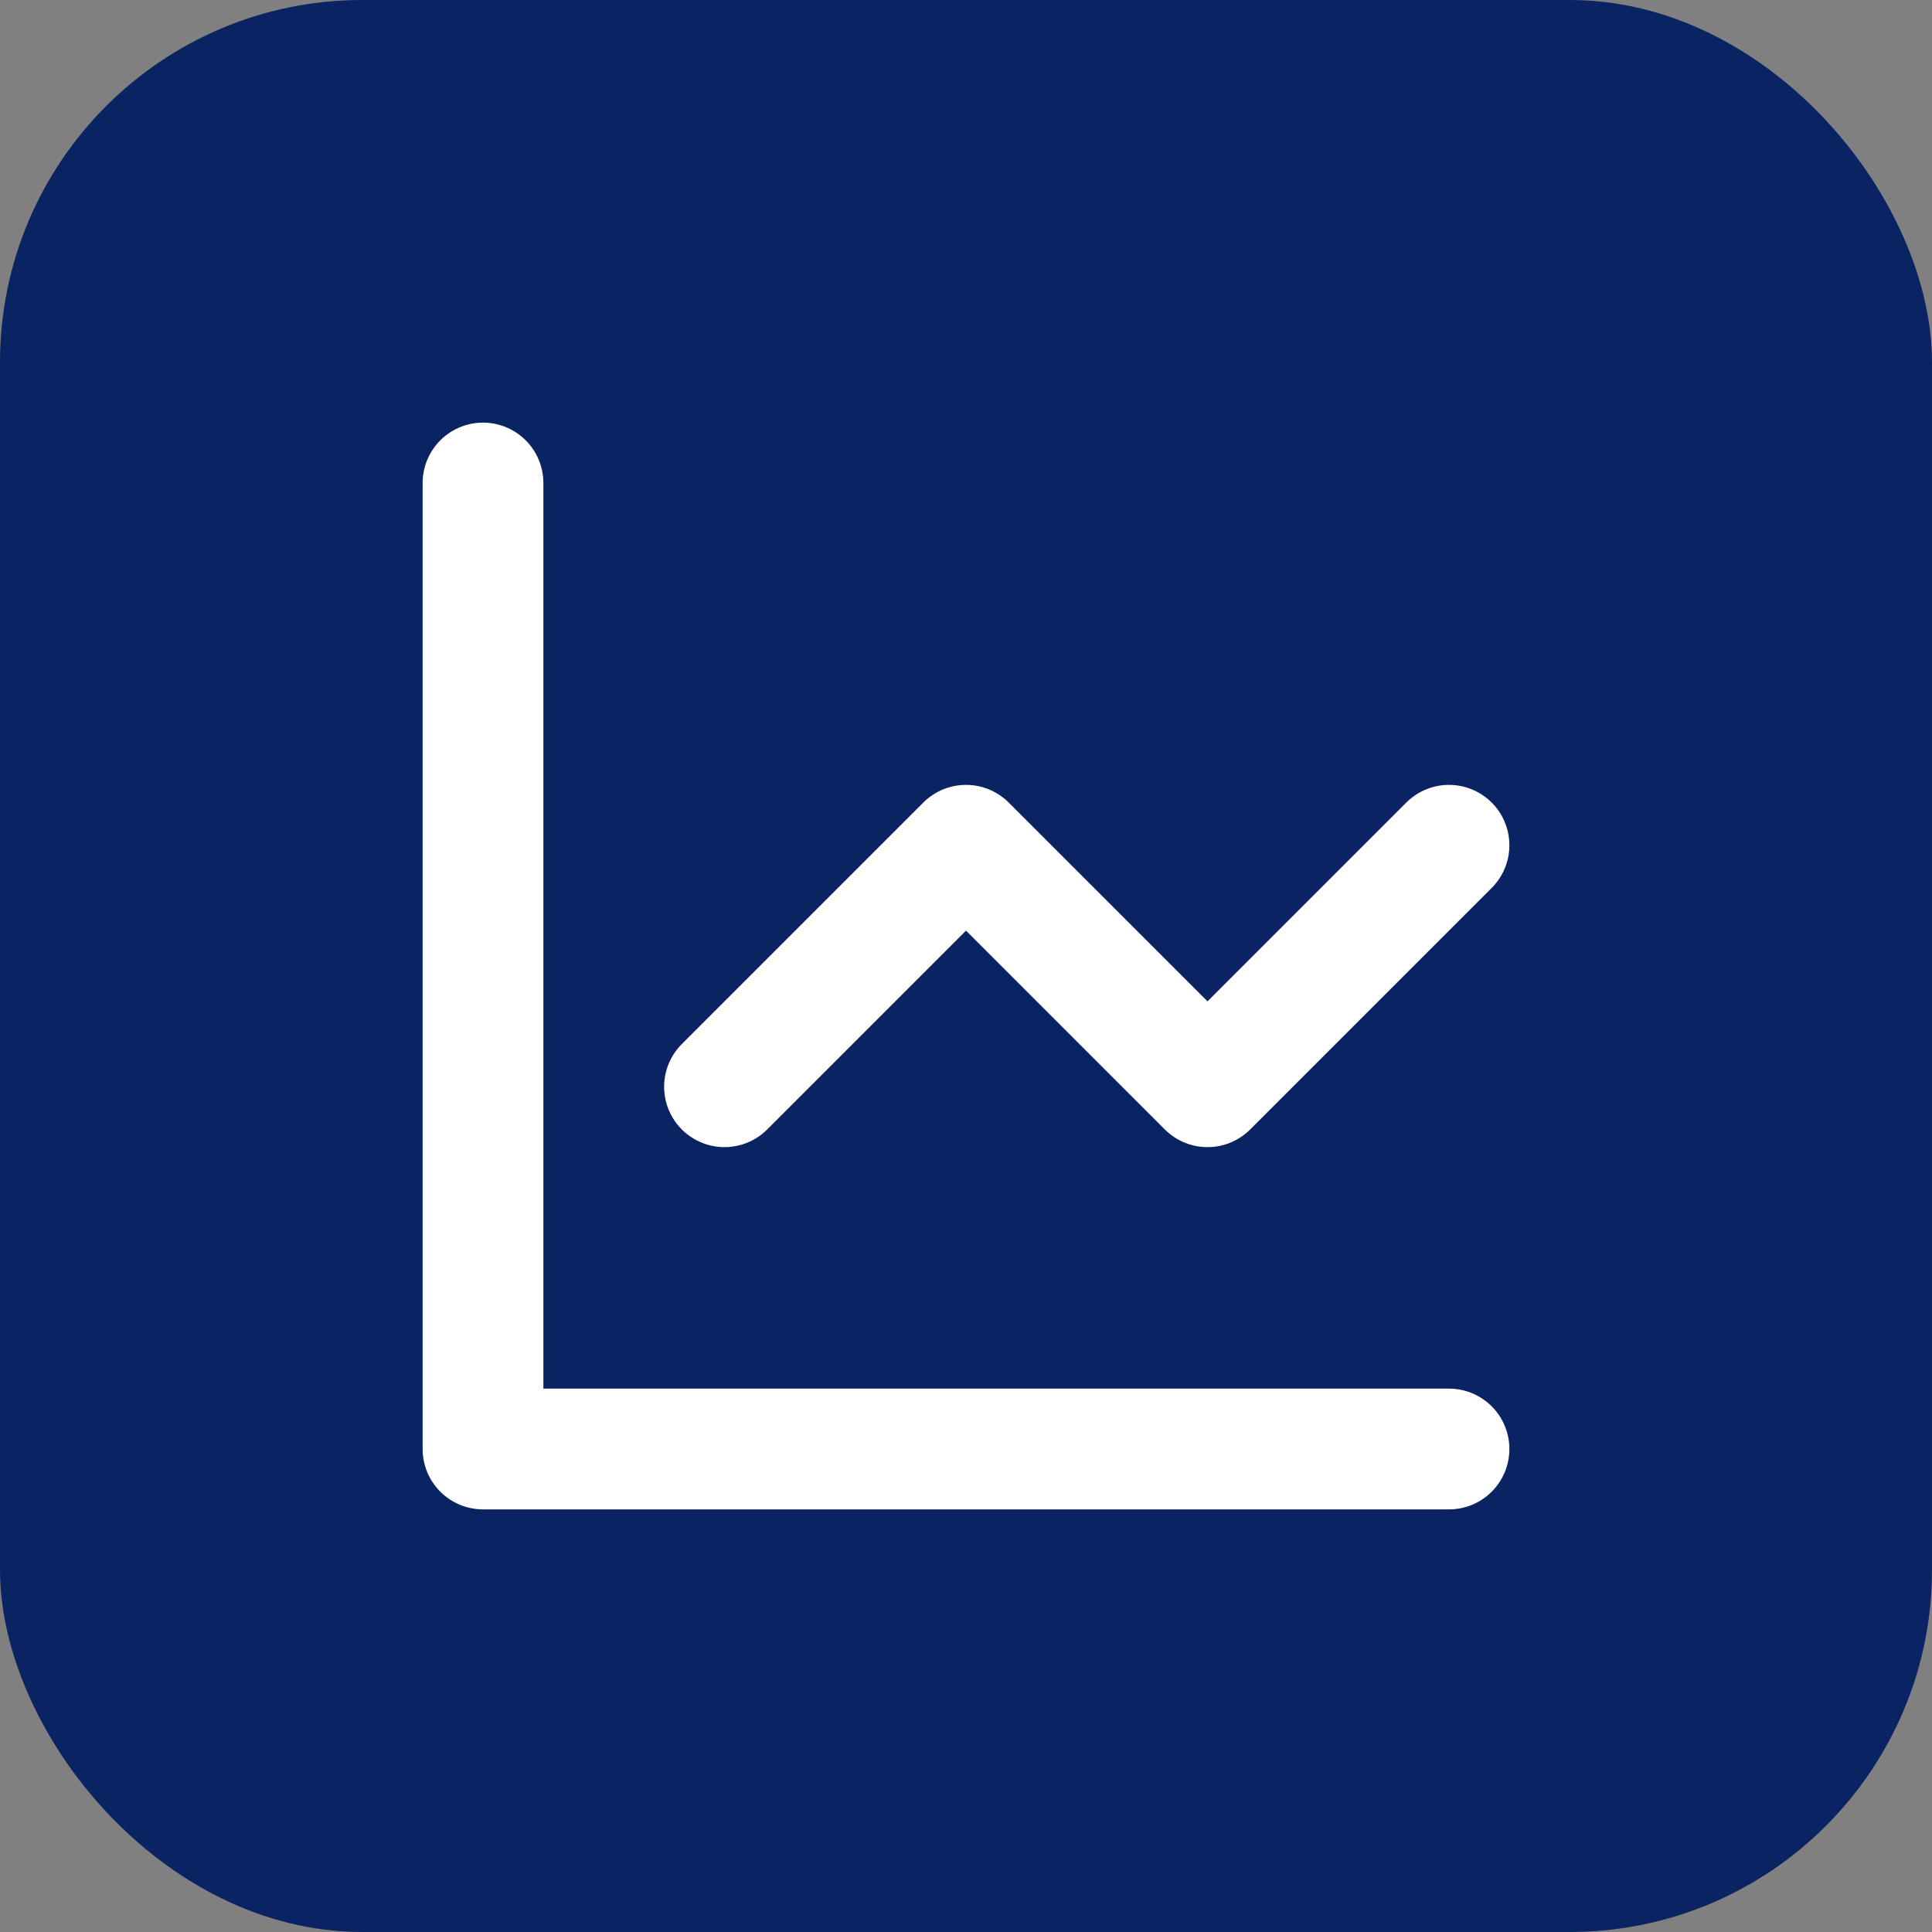
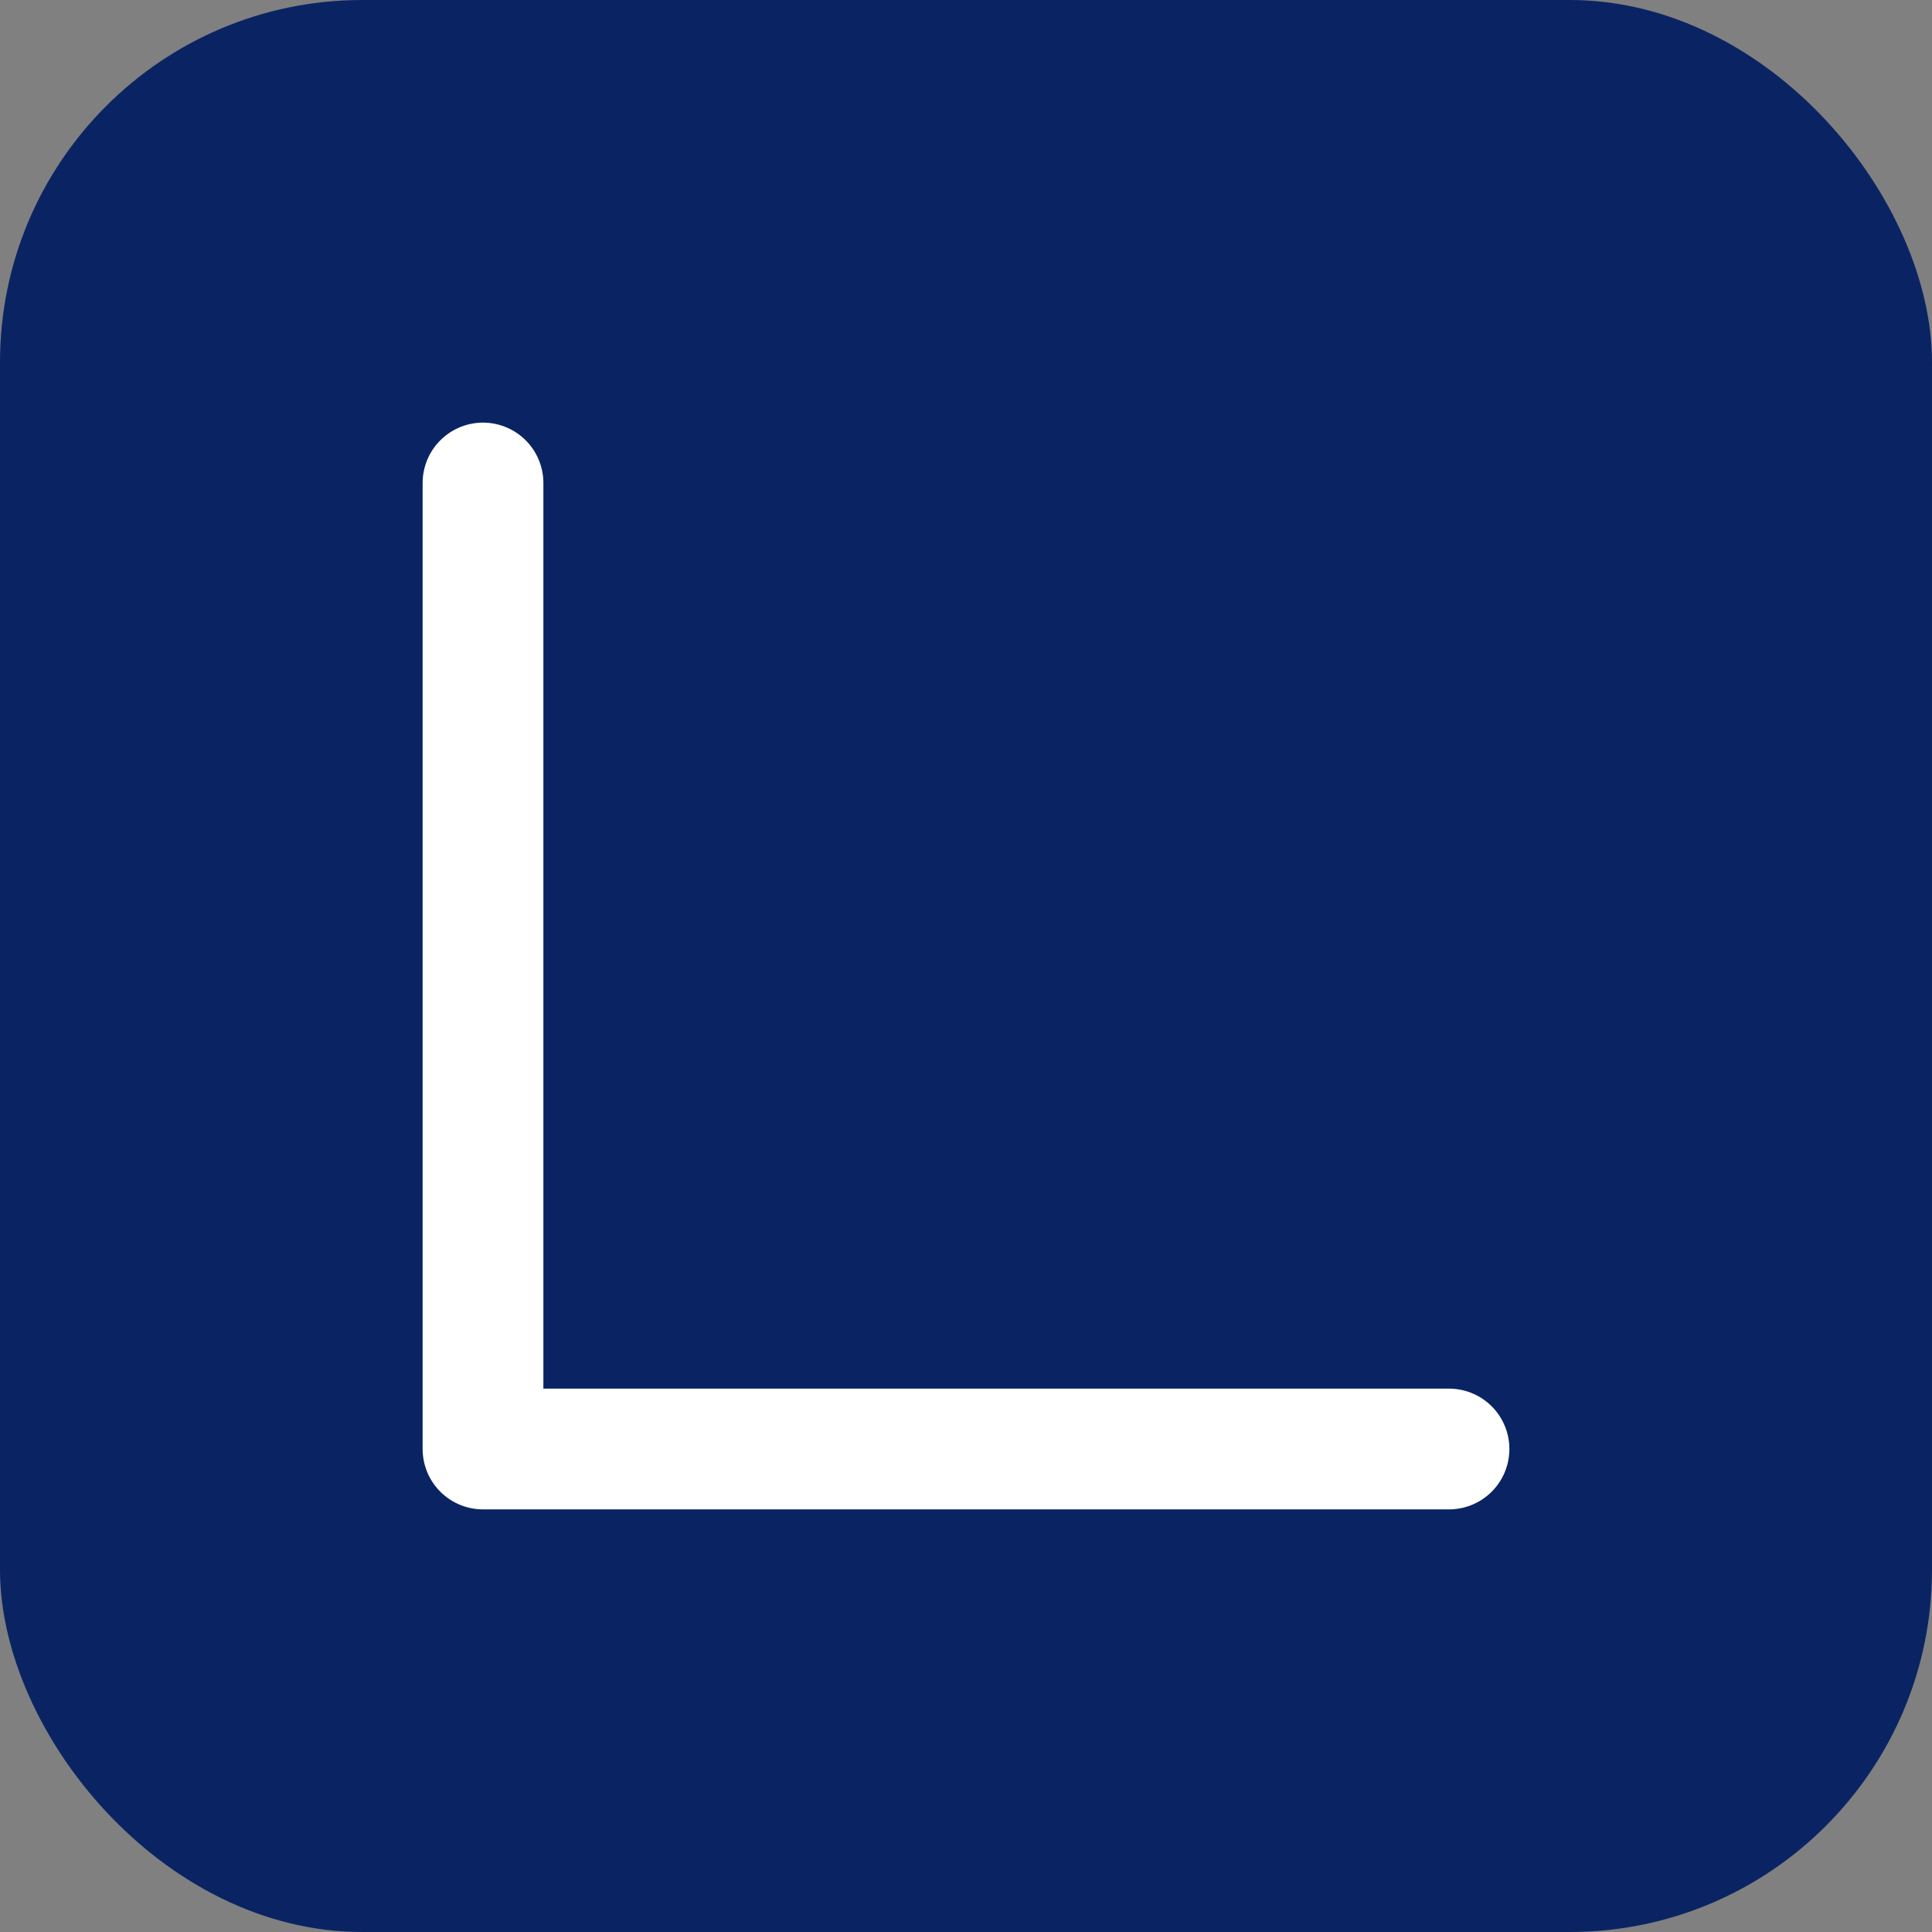
<svg xmlns="http://www.w3.org/2000/svg" width="64" height="64" viewBox="0 0 64 64" fill="none">
  <rect x="0" y="0" width="64" height="64" fill="#808080" stroke="none" />
  <rect width="64" height="64" rx="12" fill="#0A2463" />
  <path d="M16 16V48H48" stroke="white" stroke-width="4" stroke-linecap="round" stroke-linejoin="round" />
-   <path d="M24 36L32 28L40 36L48 28" stroke="white" stroke-width="4" stroke-linecap="round" stroke-linejoin="round" />
</svg>